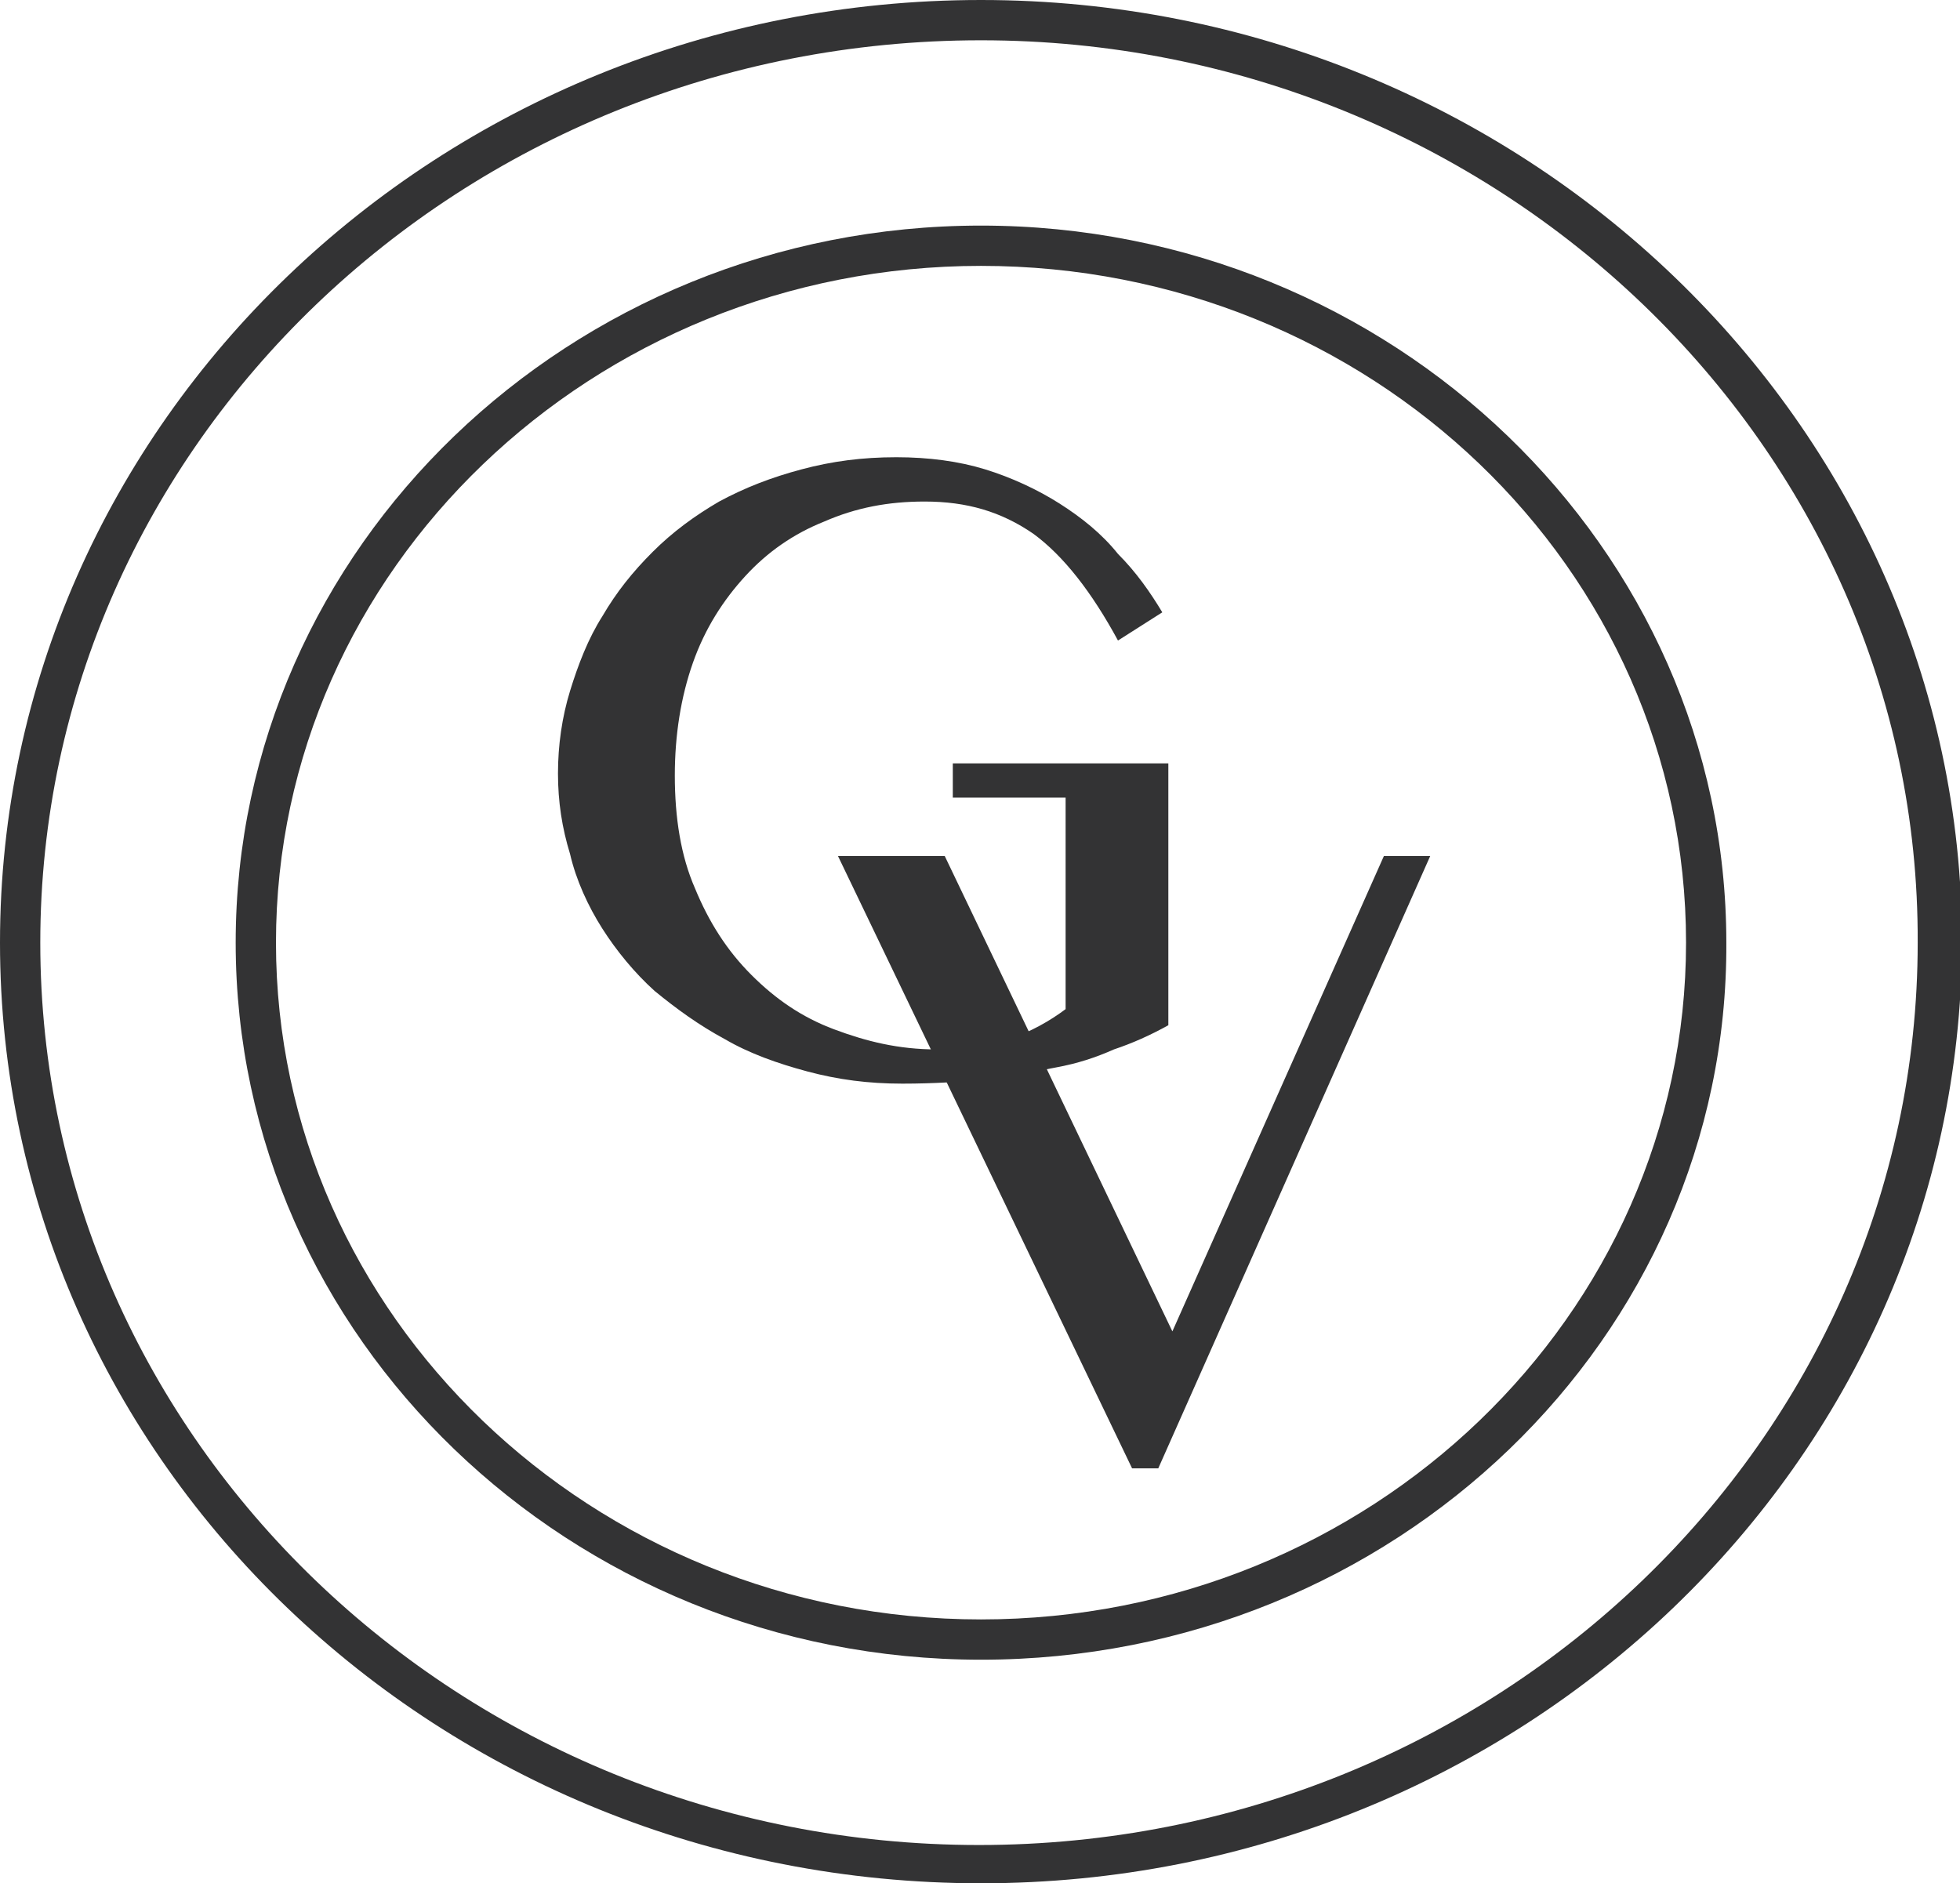
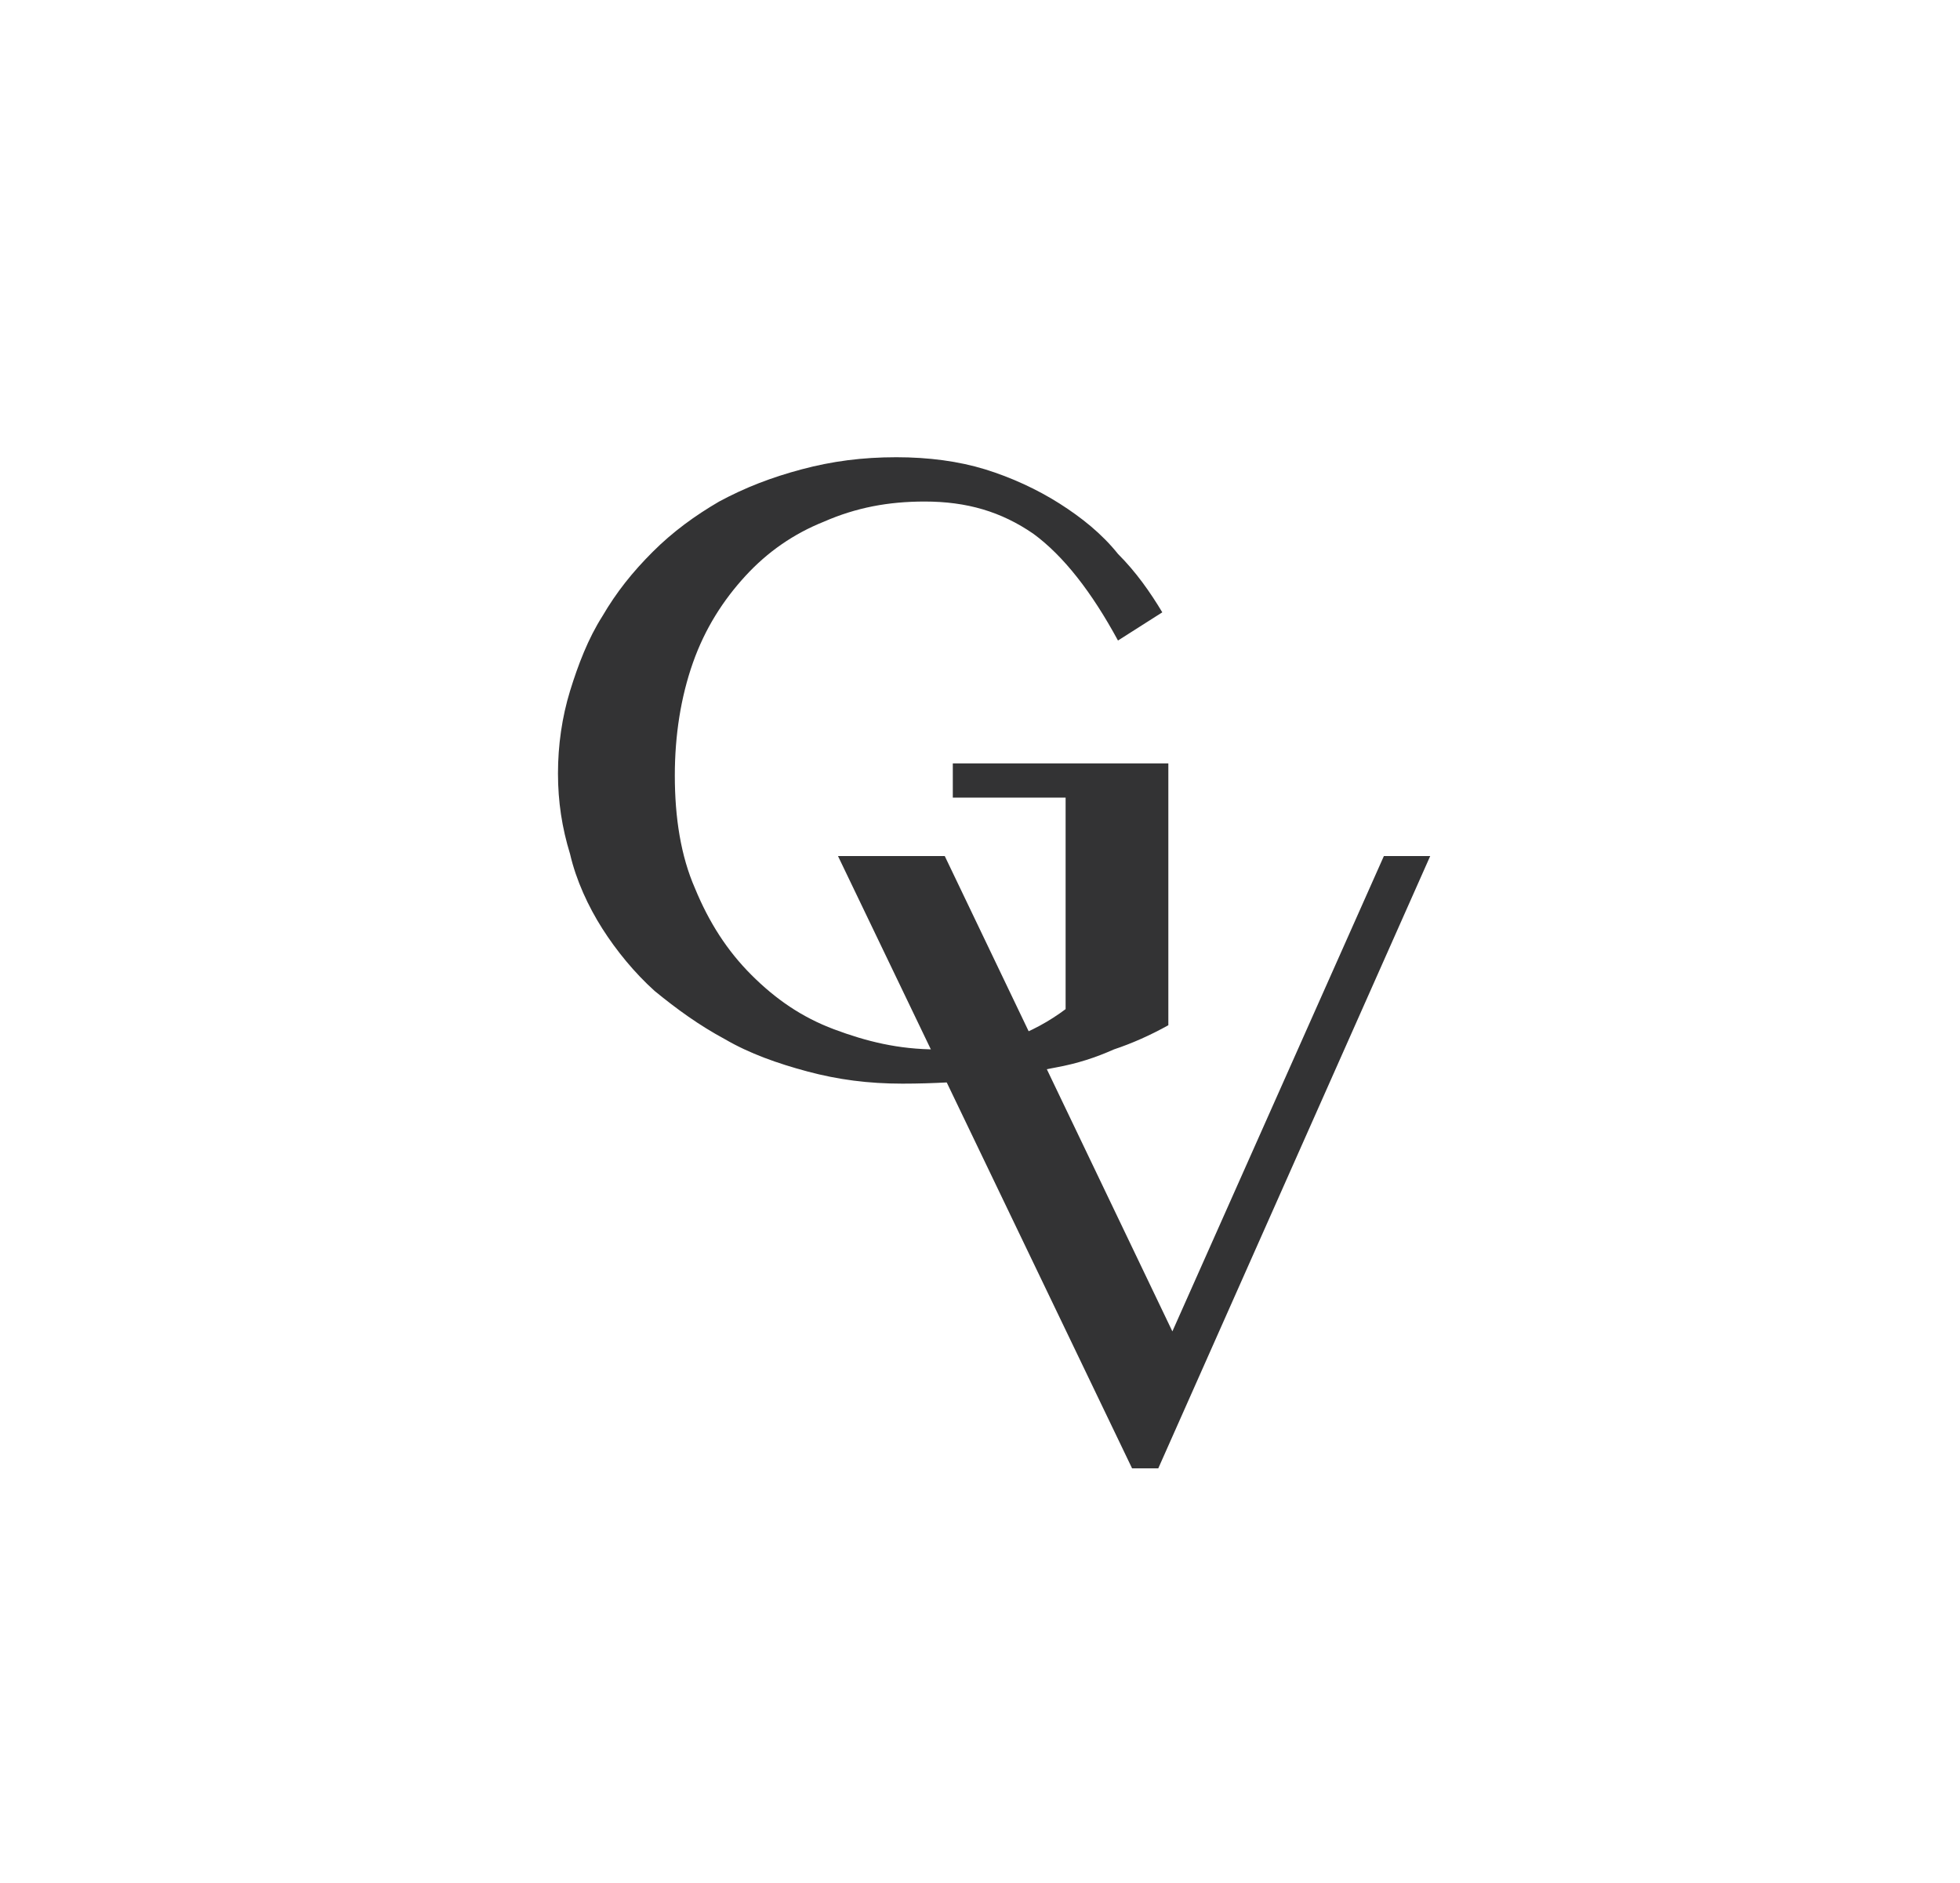
<svg xmlns="http://www.w3.org/2000/svg" version="1.1" id="Layer_1" x="0px" y="0px" viewBox="0 0 97.3 93.5" style="enable-background:new 0 0 97.3 93.5;" xml:space="preserve">
  <style type="text/css">
	.st0{fill:#333334;}
	.st1{fill:none;}
</style>
  <path class="st0" d="M45.9,24.9c-1.8,0-3.4,0.3-5,1c-1.5,0.6-2.8,1.5-3.9,2.7c-1.1,1.2-2,2.6-2.6,4.3c-0.6,1.7-0.9,3.6-0.9,5.6  c0,2.1,0.3,4,1,5.6c0.7,1.7,1.6,3.1,2.8,4.3c1.2,1.2,2.5,2.1,4.1,2.7c1.6,0.6,3.2,1,5.1,1c1.3,0,2.5-0.2,3.6-0.5  c1.1-0.4,2-0.9,2.8-1.5V39.6h-5.6v-1.7h10.7v13c-0.9,0.5-1.8,0.9-2.7,1.2c-0.9,0.4-1.8,0.7-2.9,0.9c-1,0.2-2.2,0.4-3.4,0.6  c-1.2,0.1-2.6,0.2-4.2,0.2c-1.7,0-3.2-0.2-4.7-0.6c-1.5-0.4-2.9-0.9-4.1-1.6c-1.3-0.7-2.4-1.5-3.5-2.4c-1-0.9-1.9-2-2.6-3.1  c-0.7-1.1-1.3-2.4-1.6-3.7c-0.4-1.3-0.6-2.6-0.6-4c0-1.4,0.2-2.8,0.6-4.1c0.4-1.3,0.9-2.6,1.6-3.7c0.7-1.2,1.5-2.2,2.5-3.2  c1-1,2.1-1.8,3.3-2.5c1.3-0.7,2.6-1.2,4.1-1.6c1.5-0.4,3-0.6,4.7-0.6c1.6,0,3.1,0.2,4.4,0.6c1.3,0.4,2.6,1,3.7,1.7  c1.1,0.7,2.1,1.5,2.9,2.5c0.9,0.9,1.6,1.9,2.2,2.9l-2.2,1.4c-1.3-2.4-2.7-4.2-4.2-5.3C49.7,25.4,48,24.9,45.9,24.9" />
  <rect x="-386.8" y="-75.4" class="st1" width="858.9" height="1207.6" />
  <polygon class="st0" points="46.9,42.5 58.2,66.1 68.7,42.5 71,42.5 57.5,72.9 56.2,72.9 41.6,42.5 " />
  <rect x="-386.8" y="-75.4" class="st1" width="858.9" height="1207.6" />
-   <path class="st0" d="M48.7,82.4c-20.4,0-37-16-37-35.6c0-19.6,16.6-35.6,37-35.6c20.4,0,37,16,37,35.6  C85.8,66.4,69.2,82.4,48.7,82.4 M48.7,13.2c-19.3,0-35,15.1-35,33.6c0,18.5,15.7,33.6,35,33.6c19.3,0,35-15.1,35-33.6  C83.7,28.2,68,13.2,48.7,13.2" />
-   <path class="st0" d="M48.7,93.5C21.8,93.5,0,72.6,0,46.8C0,21,21.8,0,48.7,0c26.8,0,48.7,21,48.7,46.8  C97.3,72.6,75.5,93.5,48.7,93.5 M48.7,2C22.9,2,2,22.1,2,46.8c0,24.7,20.9,44.8,46.6,44.8c25.7,0,46.6-20.1,46.6-44.8  C95.3,22.1,74.3,2,48.7,2" />
-   <rect x="-386.8" y="-75.4" class="st1" width="858.9" height="1207.6" />
</svg>